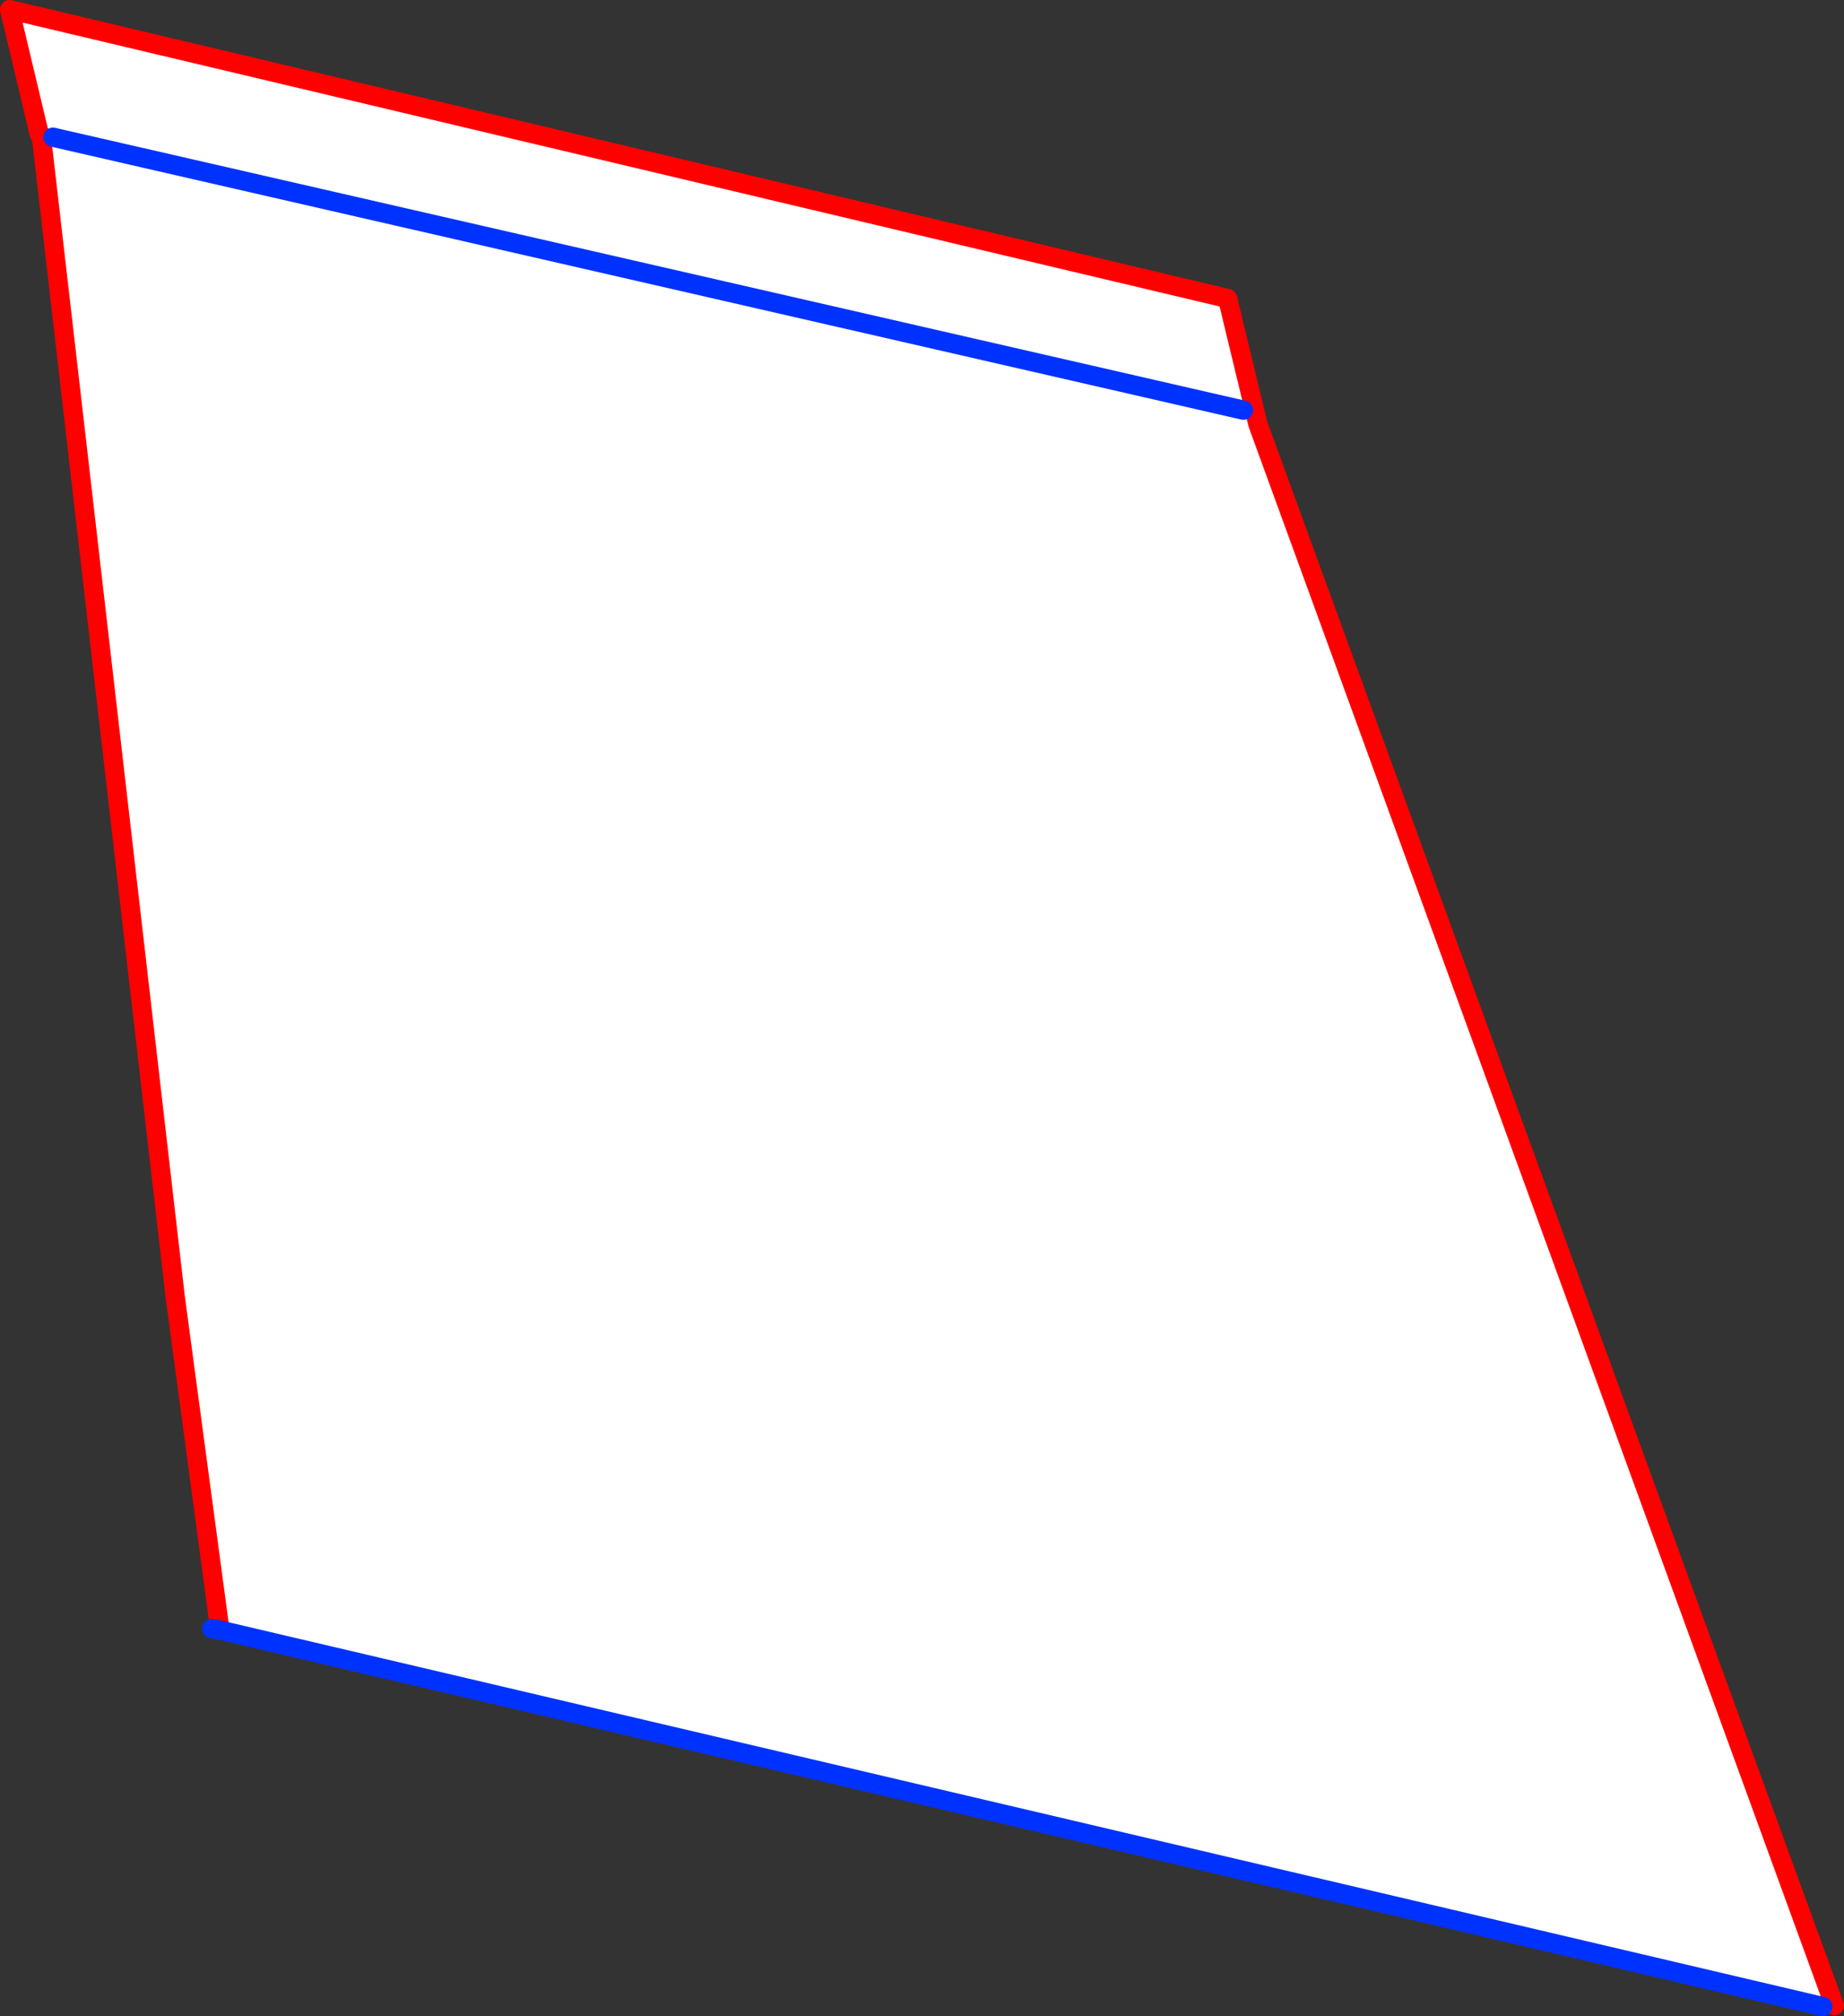
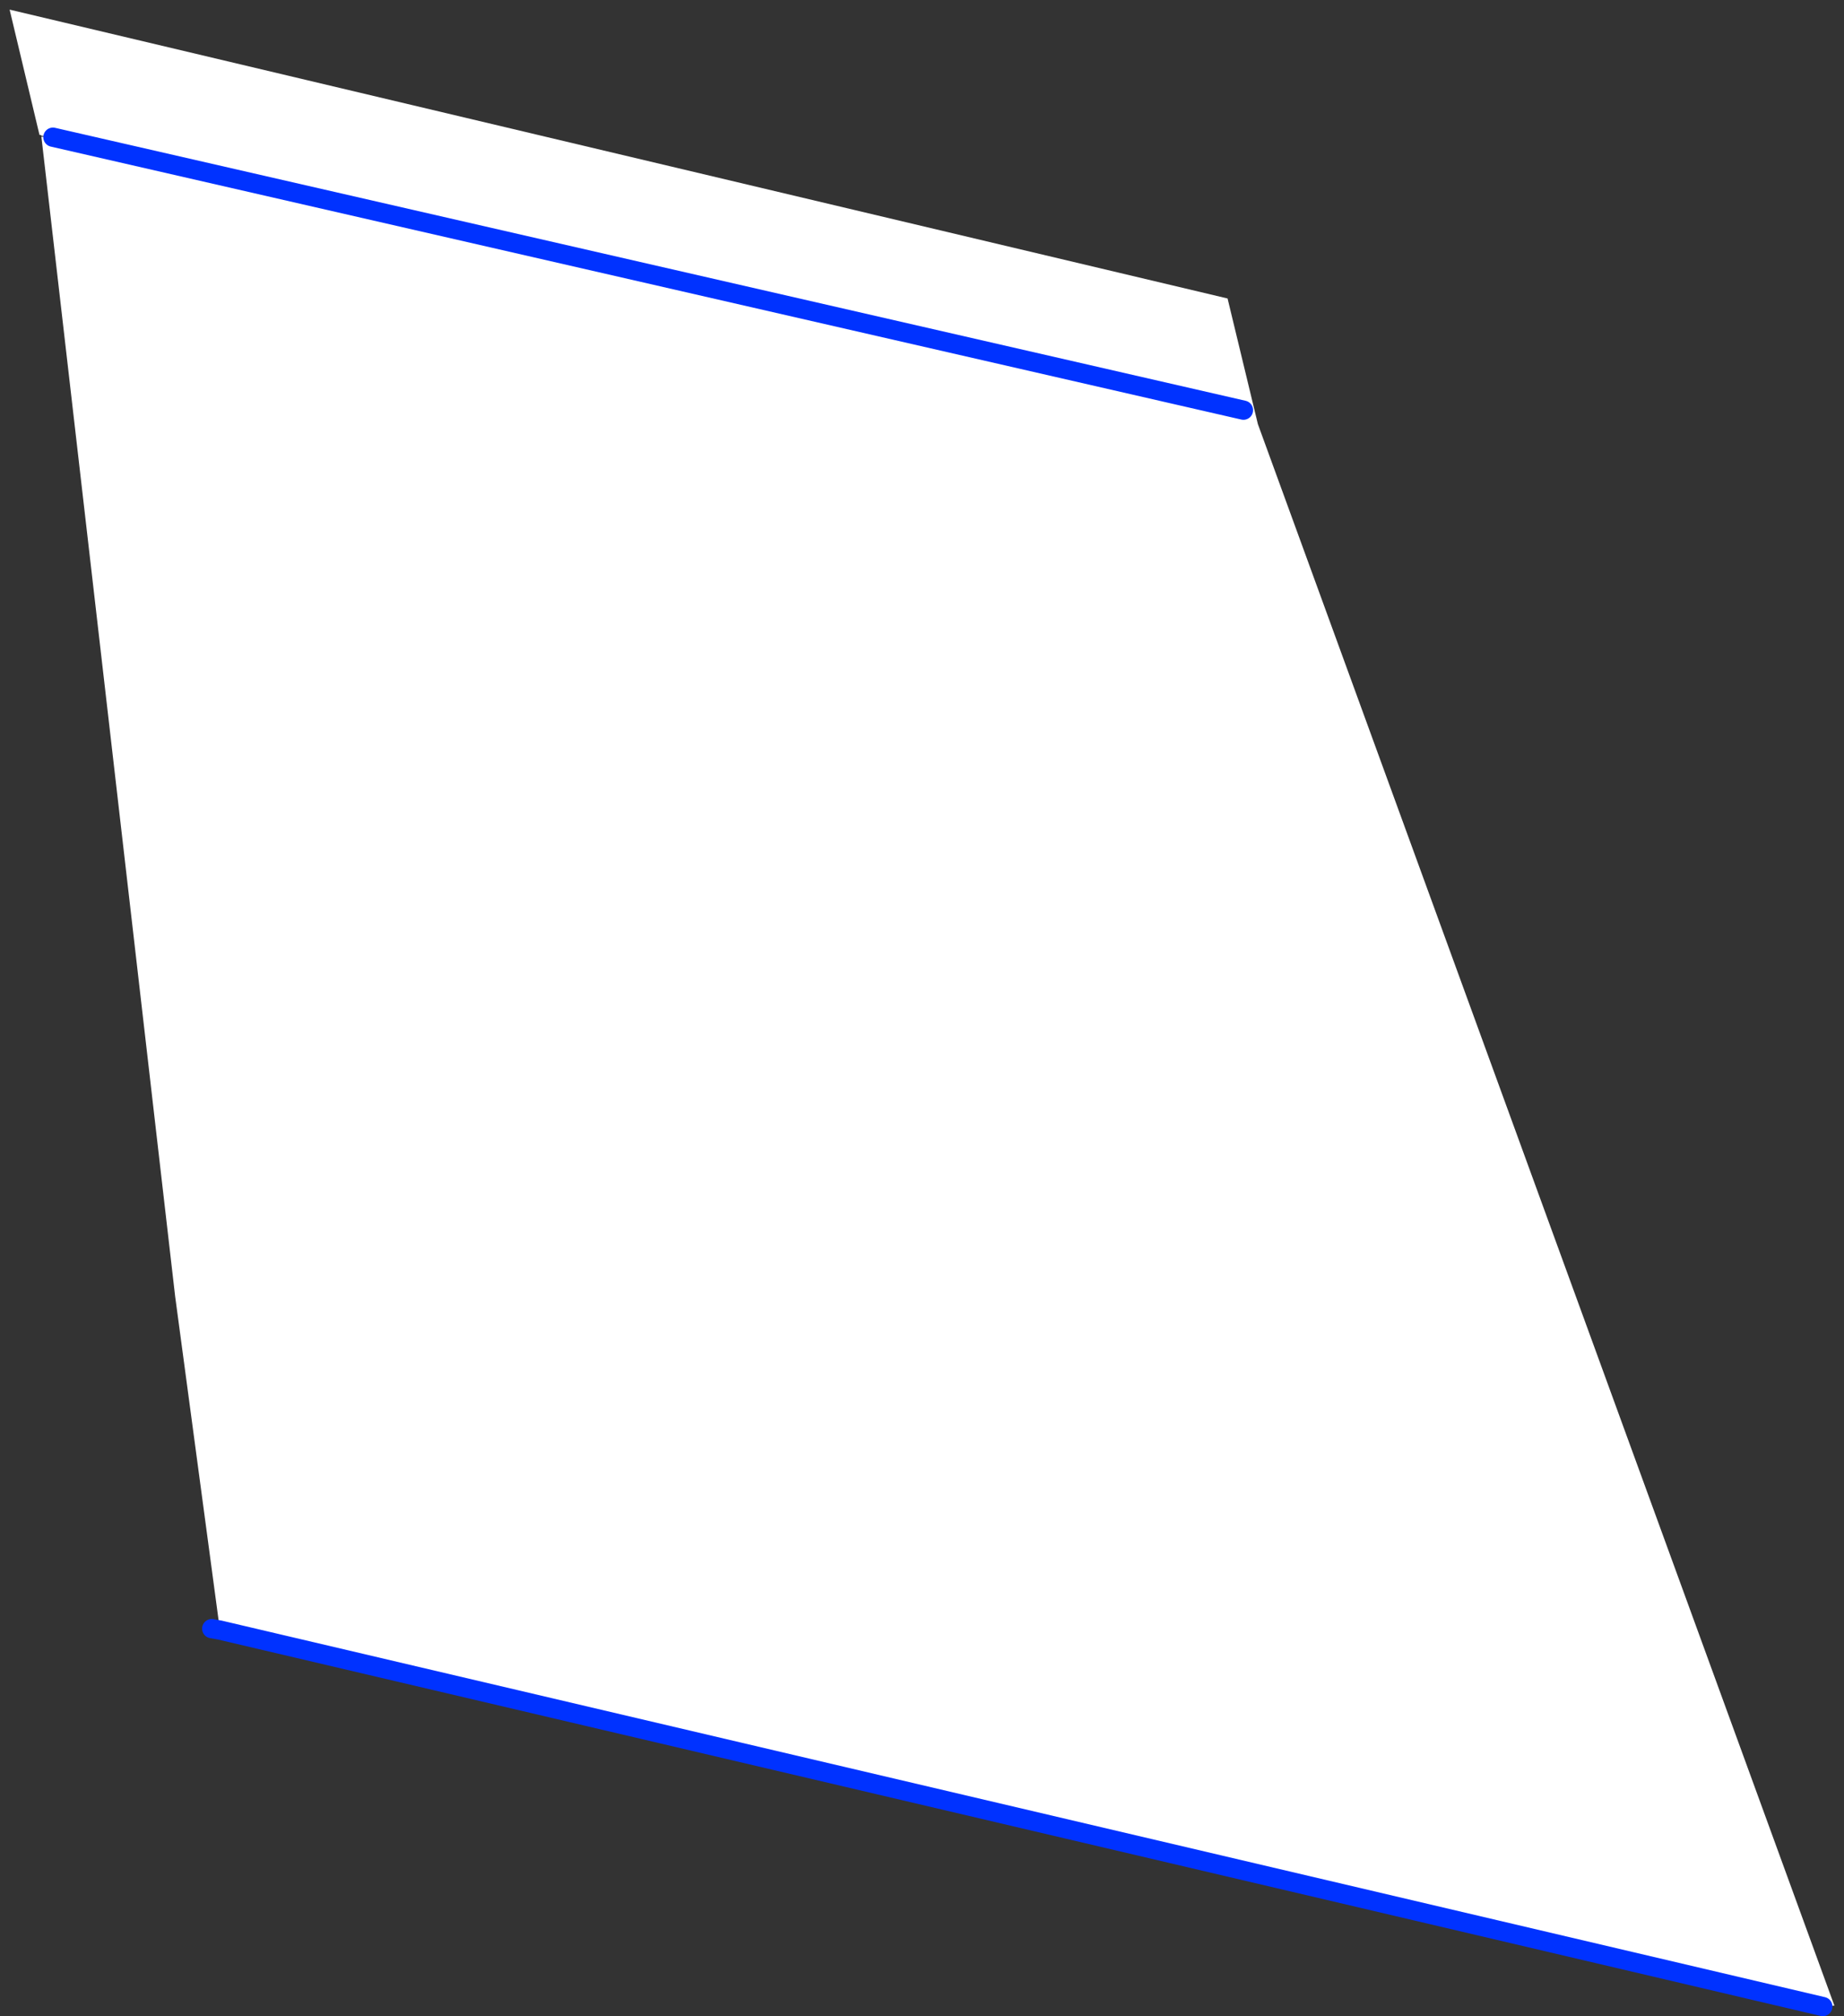
<svg xmlns="http://www.w3.org/2000/svg" height="209.4px" width="191.6px">
  <rect width="100%" height="100%" fill="#333333" stroke="none" />
  <g transform="matrix(1.0, 0.0, 0.0, 1.0, -302.45, -49.6)">
    <path d="M306.75 63.65 L306.55 63.6 303.45 50.6 430.0 80.6 433.15 93.65 493.05 257.9 491.85 258.0 325.3 218.9 320.65 184.25 306.75 63.8 307.95 63.85 306.75 63.7 306.75 63.65 M431.65 92.2 L307.95 63.85 431.65 92.2" fill="#ffffff" fill-rule="evenodd" stroke="none" />
-     <path d="M306.75 63.65 L306.55 63.6 303.45 50.6 430.0 80.6 433.15 93.65 493.05 257.9 M306.75 63.65 L306.75 63.8 320.65 184.25 325.3 218.9" fill="none" stroke="#ff0000" stroke-linecap="round" stroke-linejoin="round" stroke-width="2.0" />
    <path d="M491.85 258.0 L325.3 218.9 324.45 218.75 M307.95 63.85 L431.65 92.2" fill="none" stroke="#0032ff" stroke-linecap="round" stroke-linejoin="round" stroke-width="2.0" />
  </g>
</svg>